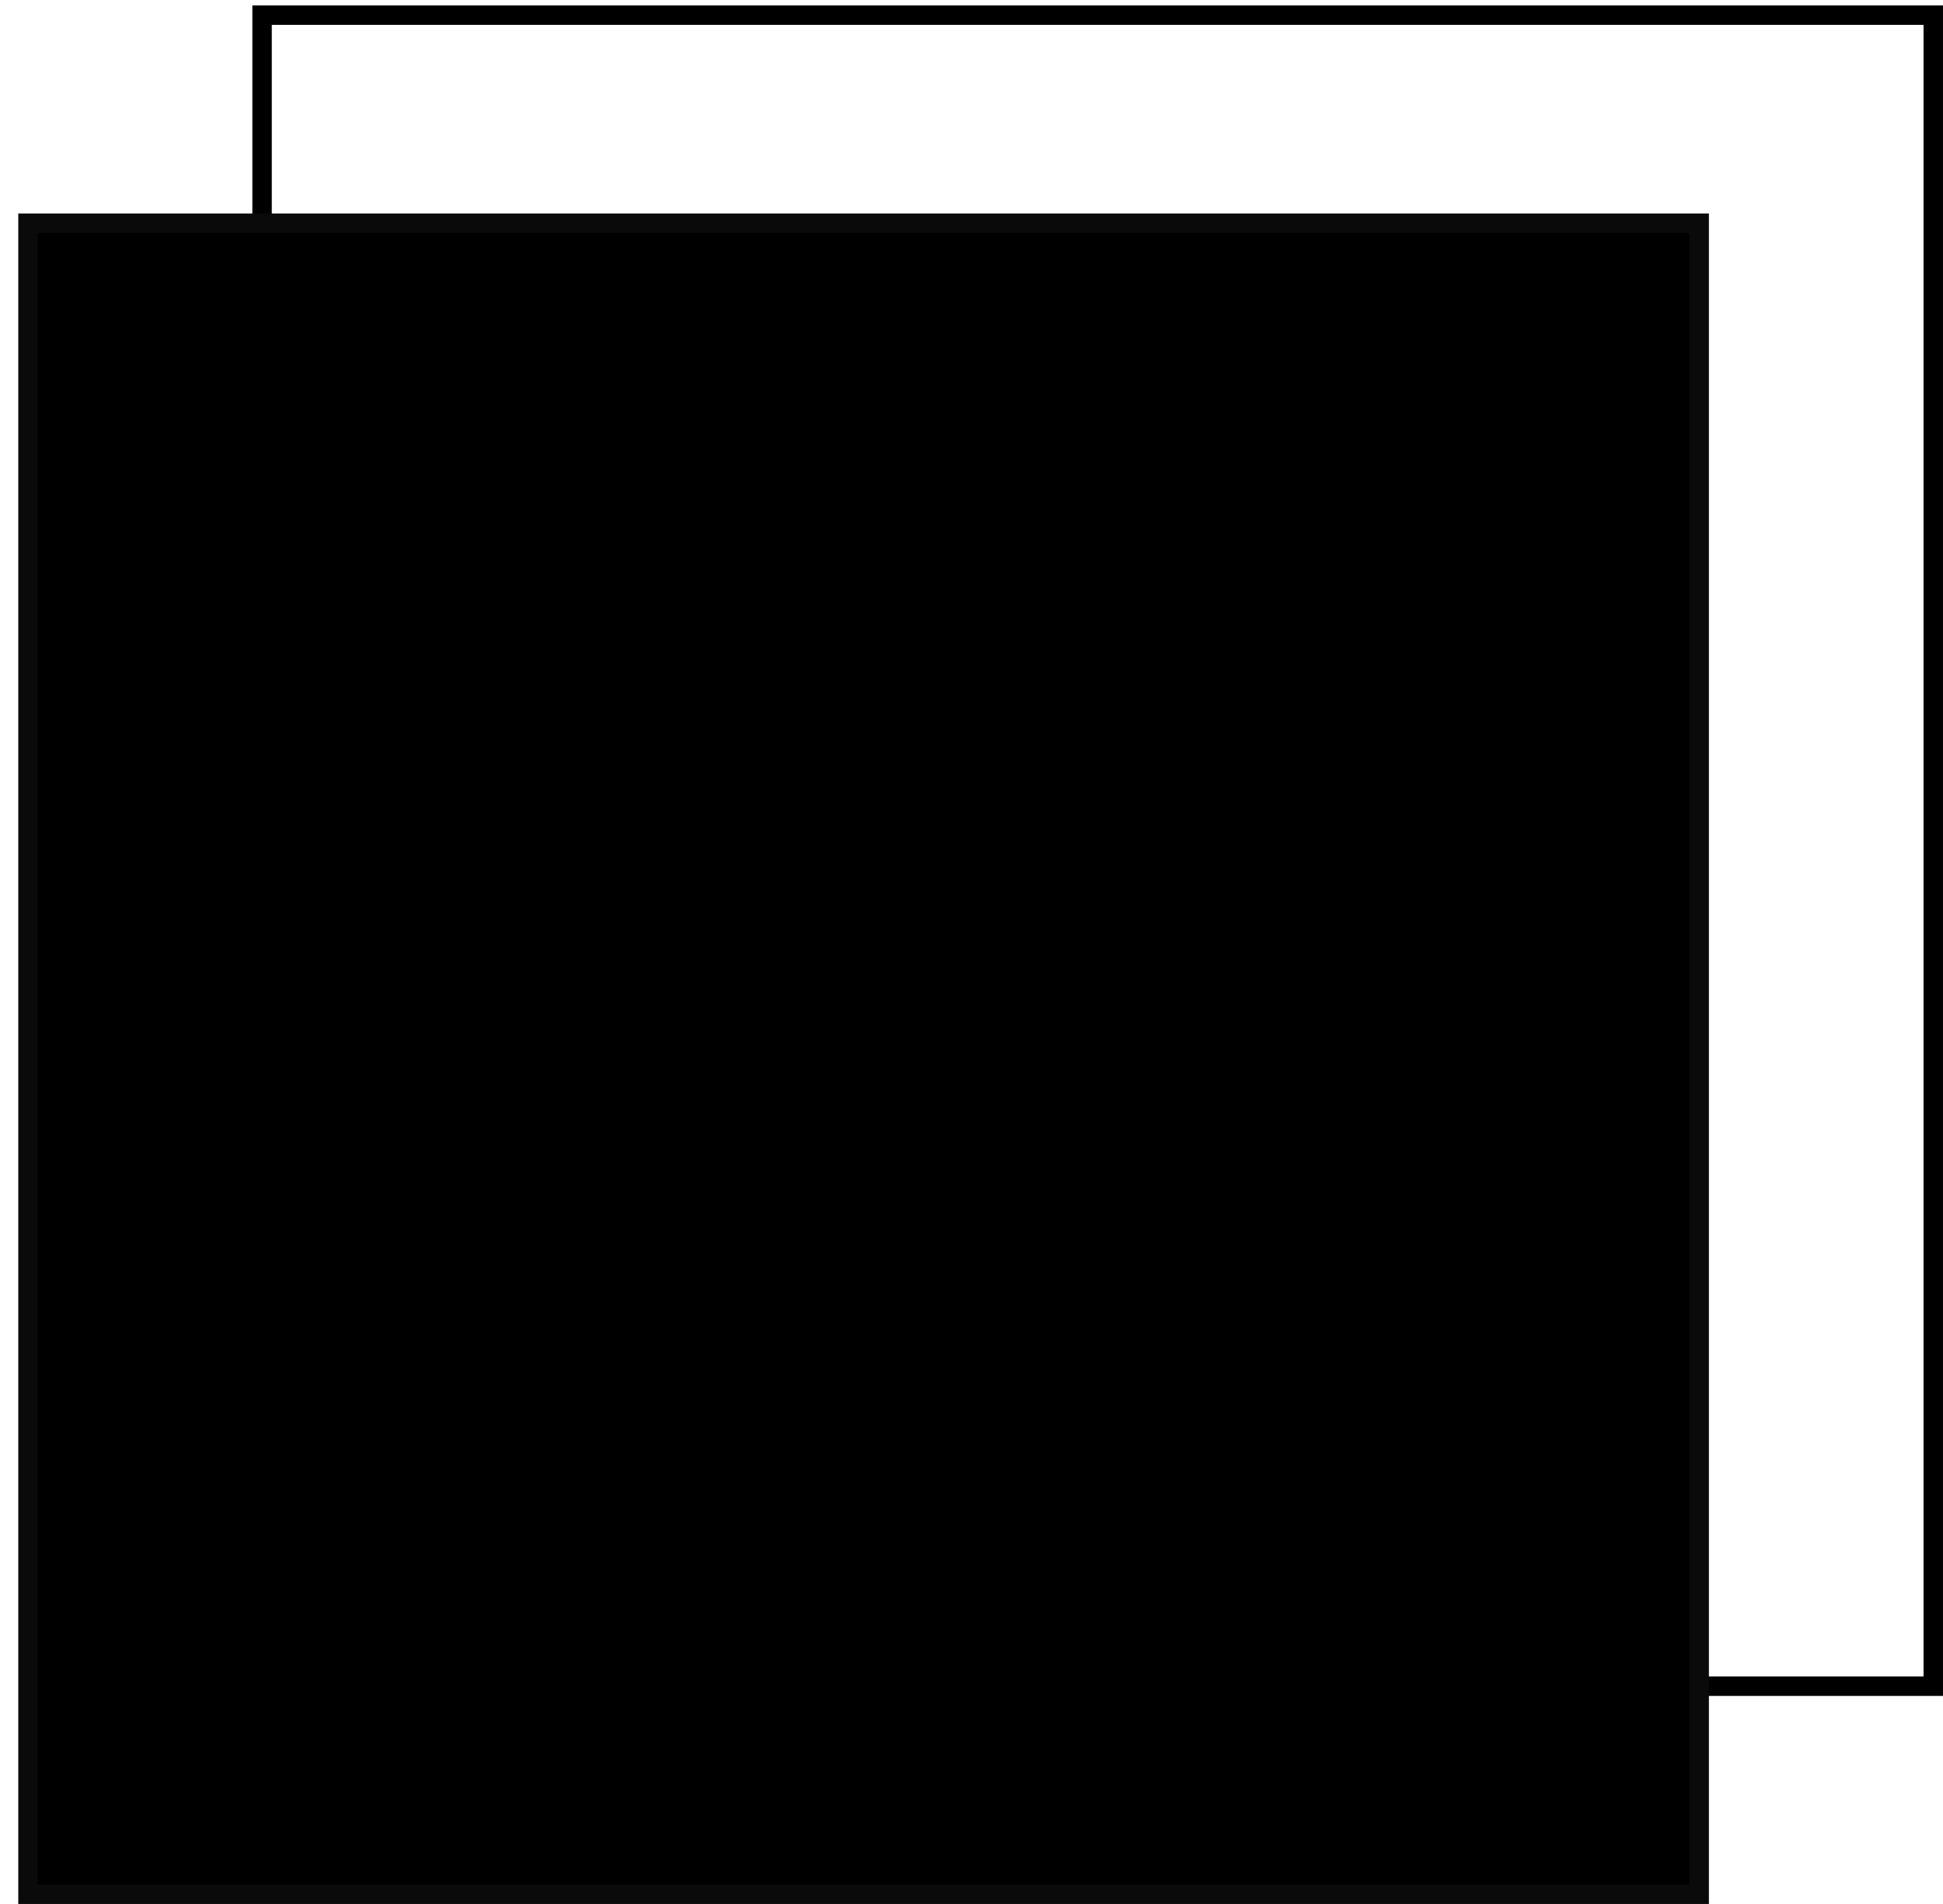
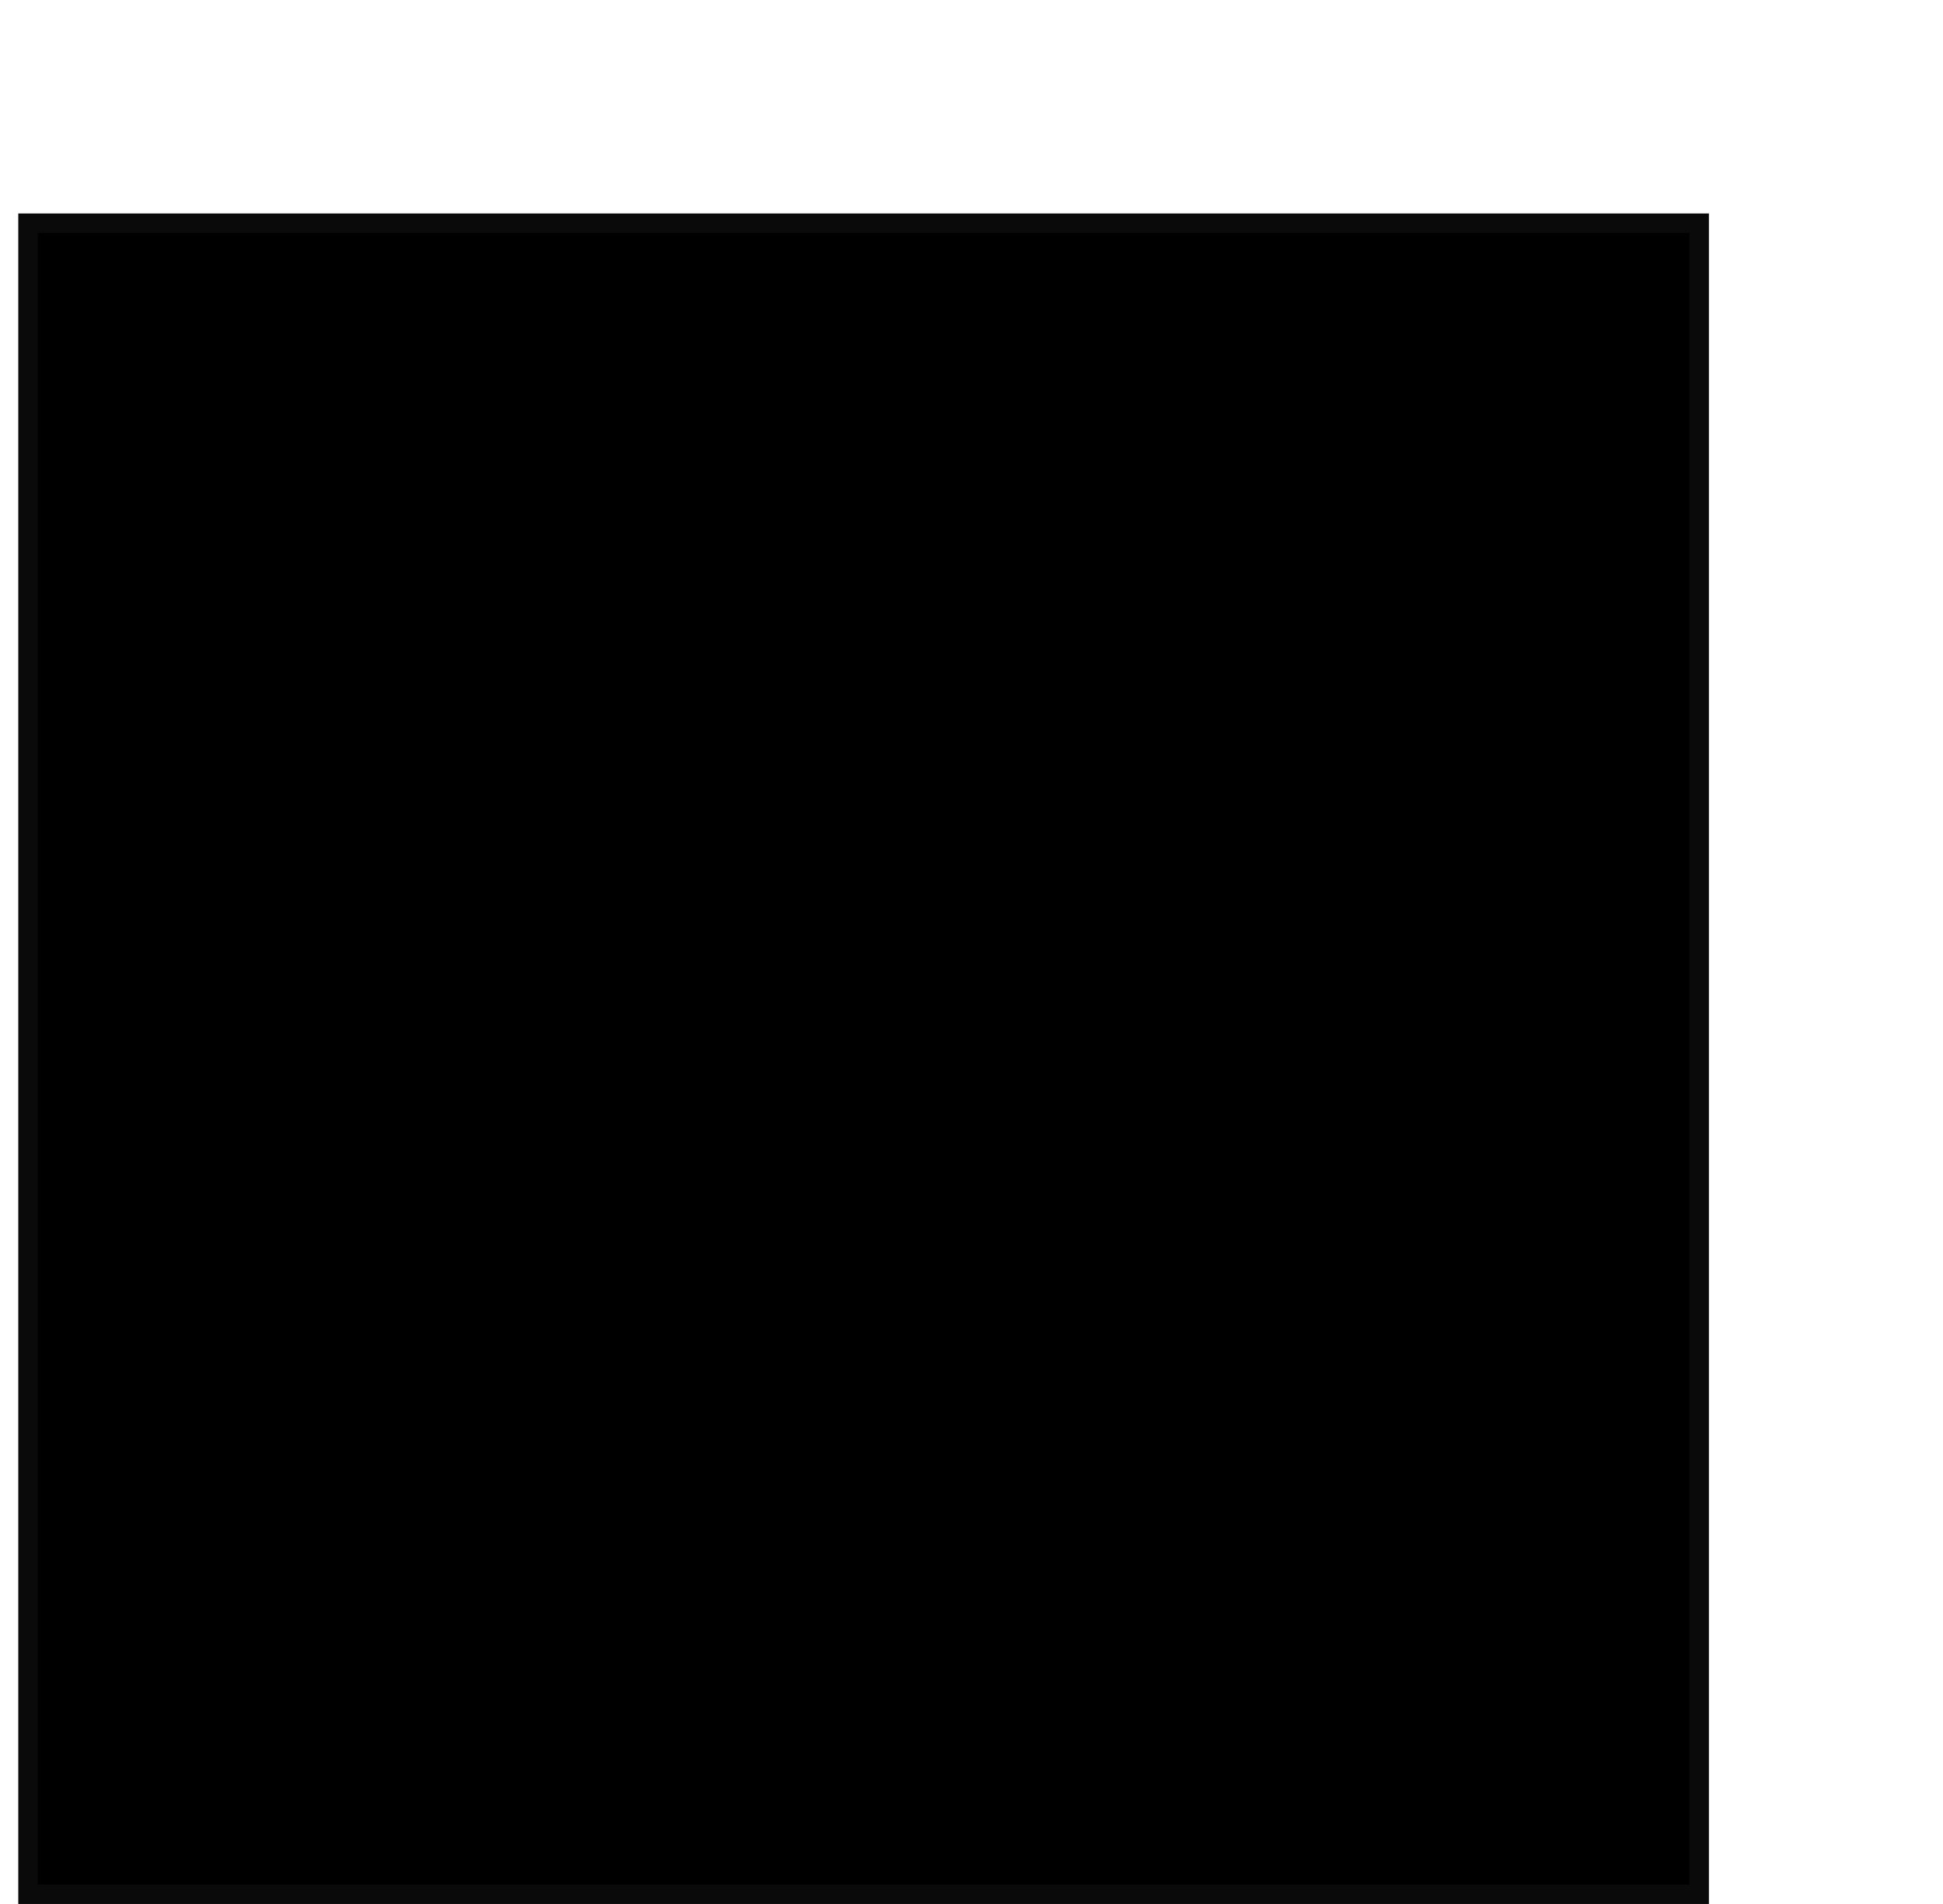
<svg xmlns="http://www.w3.org/2000/svg" width="100" height="98" viewBox="0 0 100 98" fill="none">
-   <rect x="13.488" y="0.779" width="86.011" height="86.011" stroke="black" />
  <rect x="1.441" y="11.488" width="86.011" height="86.011" fill="black" stroke="#0B0A0A" />
</svg>